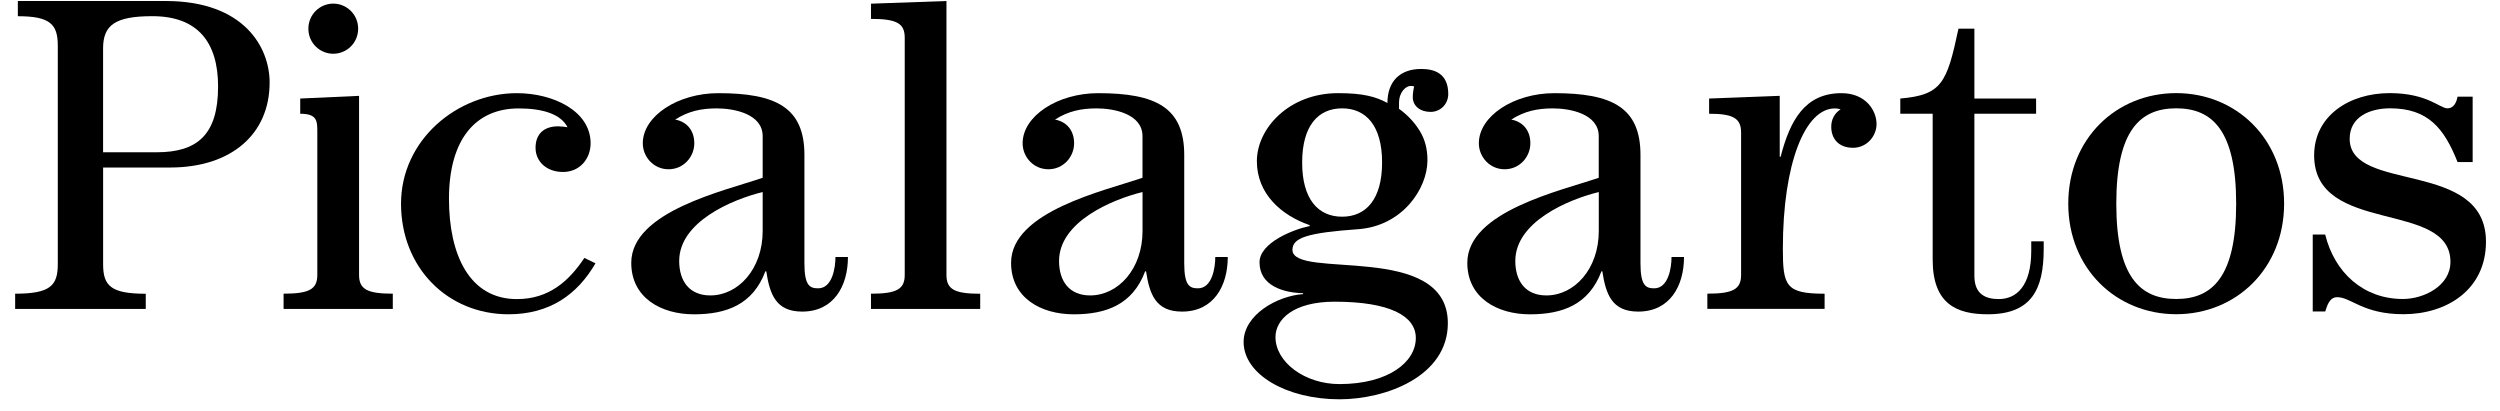
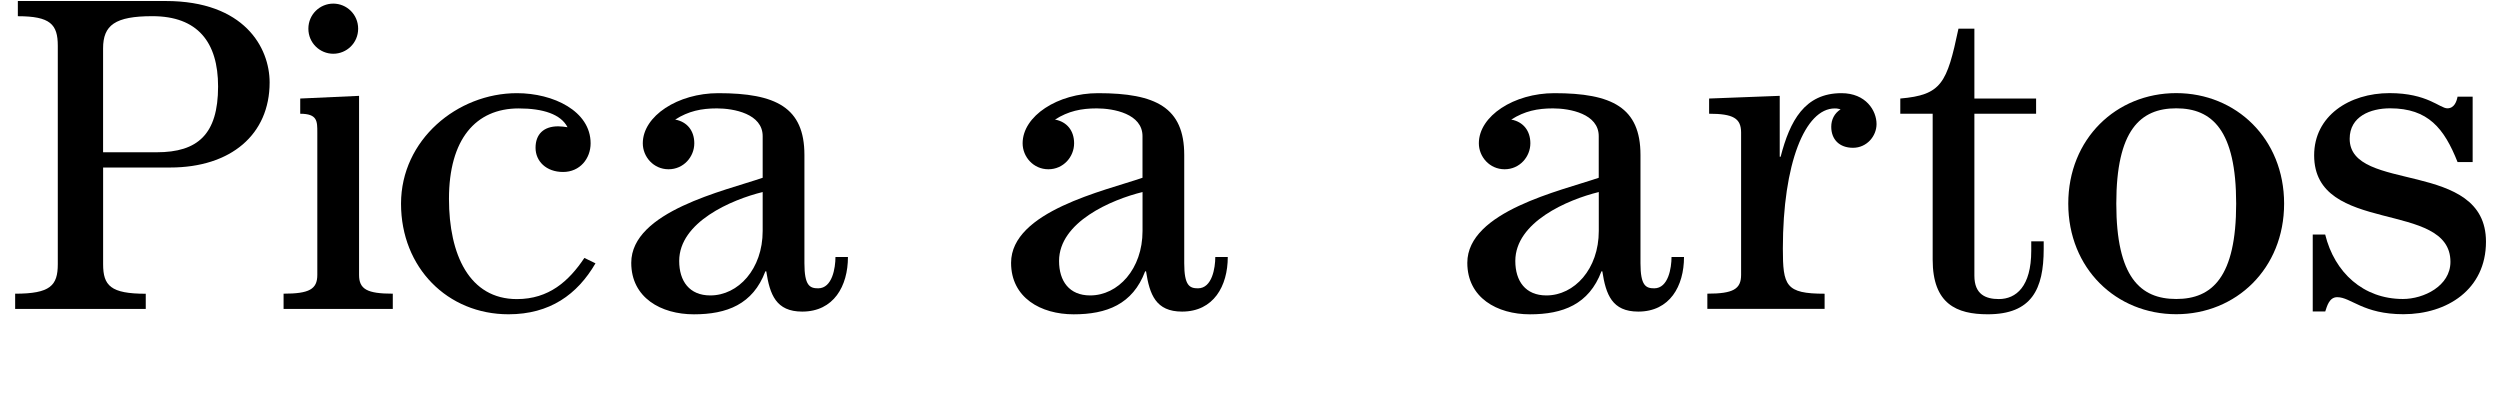
<svg xmlns="http://www.w3.org/2000/svg" width="146" height="24" viewBox="0 0 146 24" fill="none">
  <path d="M0.885 17.152C2.934 17.152 3.375 16.681 3.375 15.428V2.672C3.375 1.418 2.934 0.947 1.042 0.947V0.059H9.677C14.266 0.059 15.746 2.777 15.746 4.817C15.746 7.85 13.489 9.783 9.937 9.783H6.022V15.43C6.022 16.684 6.463 17.155 8.512 17.155V18.043H0.885V17.155V17.152ZM9.158 8.892C11.543 8.892 12.736 7.848 12.736 5.05C12.736 2.463 11.543 0.945 8.898 0.945C6.72 0.945 6.02 1.468 6.02 2.828V8.892H9.158Z" fill="black" />
  <path d="M16.561 18.04V17.151C18.064 17.151 18.531 16.889 18.531 16.053V7.741C18.531 7.078 18.541 6.643 17.533 6.643V5.754L20.969 5.598V16.053C20.969 16.889 21.436 17.151 22.939 17.151V18.04H16.561ZM20.916 1.676C20.916 2.512 20.242 3.139 19.463 3.139C18.684 3.139 18.009 2.512 18.009 1.676C18.009 0.84 18.684 0.211 19.463 0.211C20.242 0.211 20.916 0.838 20.916 1.676Z" fill="black" />
  <path d="M34.779 15.373C33.716 17.203 32.107 18.354 29.696 18.354C26.143 18.354 23.42 15.635 23.42 11.897C23.42 8.16 26.713 5.441 30.187 5.441C32.315 5.441 34.492 6.486 34.492 8.369C34.492 9.258 33.871 10.043 32.884 10.043C31.898 10.043 31.276 9.416 31.276 8.631C31.276 7.846 31.743 7.377 32.598 7.377C32.779 7.377 32.96 7.404 33.144 7.43C32.755 6.671 31.717 6.332 30.292 6.332C27.776 6.332 26.22 8.136 26.22 11.612C26.22 14.878 27.413 17.467 30.187 17.467C32.055 17.467 33.22 16.422 34.128 15.063L34.776 15.378L34.779 15.373Z" fill="black" />
  <path d="M49.52 15.008C49.52 16.706 48.691 18.197 46.849 18.197C45.319 18.197 44.957 17.203 44.75 15.846H44.697C43.971 17.779 42.441 18.356 40.523 18.356C38.605 18.356 36.865 17.388 36.865 15.349C36.865 12.342 42.336 11.141 44.54 10.382V7.951C44.54 6.645 42.855 6.33 41.869 6.33C40.961 6.33 40.208 6.486 39.431 6.983C40.132 7.113 40.547 7.637 40.547 8.369C40.547 9.155 39.925 9.885 39.043 9.885C38.161 9.885 37.539 9.152 37.539 8.369C37.539 6.774 39.589 5.441 41.948 5.441C45.319 5.441 46.978 6.277 46.978 9.049V15.375C46.978 16.682 47.29 16.838 47.781 16.838C48.61 16.838 48.791 15.635 48.791 15.008H49.518H49.52ZM44.54 11.215C42.724 11.66 39.665 12.966 39.665 15.241C39.665 16.418 40.261 17.253 41.481 17.253C43.115 17.253 44.54 15.711 44.54 13.49V11.215Z" fill="black" />
-   <path d="M50.865 18.041V17.152C52.369 17.152 52.836 16.89 52.836 16.055V2.201C52.836 1.365 52.369 1.103 50.865 1.103V0.215L55.273 0.059V16.057C55.273 16.893 55.74 17.155 57.244 17.155V18.043H50.865V18.041Z" fill="black" />
  <path d="M71.702 15.008C71.702 16.706 70.873 18.197 69.031 18.197C67.501 18.197 67.136 17.203 66.929 15.846H66.876C66.15 17.779 64.62 18.356 62.702 18.356C60.784 18.356 59.047 17.388 59.047 15.349C59.047 12.342 64.518 11.141 66.722 10.382V7.951C66.722 6.645 65.037 6.33 64.051 6.33C63.143 6.33 62.39 6.486 61.613 6.983C62.314 7.113 62.728 7.637 62.728 8.369C62.728 9.155 62.106 9.885 61.225 9.885C60.343 9.885 59.721 9.152 59.721 8.369C59.721 6.774 61.77 5.441 64.13 5.441C67.501 5.441 69.159 6.277 69.159 9.049V15.375C69.159 16.682 69.472 16.838 69.962 16.838C70.791 16.838 70.973 15.635 70.973 15.008H71.699H71.702ZM66.724 11.215C64.908 11.66 61.849 12.966 61.849 15.241C61.849 16.418 62.445 17.253 63.665 17.253C65.299 17.253 66.724 15.711 66.724 13.49V11.215Z" fill="black" />
-   <path d="M76.099 17.124C74.984 17.098 73.556 16.706 73.556 15.321C73.556 14.17 75.552 13.387 76.487 13.202V13.149C74.826 12.575 73.401 11.319 73.401 9.412C73.401 7.505 75.269 5.44 78.147 5.44C79.624 5.44 80.351 5.649 81.026 6.014C81.026 4.76 81.753 4.027 82.997 4.027C83.775 4.027 84.578 4.289 84.578 5.49C84.578 6.064 84.137 6.535 83.542 6.535C82.947 6.535 82.506 6.194 82.506 5.673C82.506 5.411 82.558 5.175 82.584 5.046C82.506 5.019 82.429 5.019 82.377 5.019C82.117 5.019 81.703 5.358 81.703 6.014V6.355C82.248 6.746 82.636 7.19 82.923 7.661C83.209 8.132 83.363 8.68 83.363 9.359C83.363 11.033 81.886 13.202 79.317 13.385C76.361 13.594 75.479 13.882 75.479 14.588C75.479 16.365 84.554 14.065 84.554 18.875C84.554 21.986 80.923 23.319 78.228 23.319C75.117 23.319 72.627 21.854 72.627 19.973C72.627 18.378 74.597 17.28 76.1 17.175V17.122L76.099 17.124ZM78.224 22.43C81.076 22.43 82.684 21.15 82.684 19.738C82.684 18.457 81.18 17.619 77.938 17.619C75.526 17.619 74.488 18.664 74.488 19.685C74.488 21.15 76.198 22.43 78.221 22.43H78.224ZM76.046 9.491C76.046 11.634 76.98 12.655 78.379 12.655C79.777 12.655 80.714 11.636 80.714 9.491C80.714 7.347 79.78 6.328 78.379 6.328C76.977 6.328 76.046 7.347 76.046 9.491Z" fill="black" />
  <path d="M98.346 15.008C98.346 16.706 97.517 18.197 95.675 18.197C94.145 18.197 93.783 17.203 93.576 15.846H93.524C92.797 17.779 91.267 18.356 89.349 18.356C87.431 18.356 85.691 17.388 85.691 15.349C85.691 12.342 91.162 11.141 93.366 10.382V7.951C93.366 6.645 91.682 6.33 90.695 6.33C89.788 6.33 89.035 6.486 88.258 6.983C88.959 7.113 89.373 7.637 89.373 8.369C89.373 9.155 88.751 9.885 87.87 9.885C86.988 9.885 86.365 9.152 86.365 8.369C86.365 6.774 88.415 5.441 90.774 5.441C94.145 5.441 95.804 6.277 95.804 9.049V15.375C95.804 16.682 96.116 16.838 96.607 16.838C97.436 16.838 97.617 15.635 97.617 15.008H98.344H98.346ZM93.369 11.215C91.553 11.66 88.494 12.966 88.494 15.241C88.494 16.418 89.089 17.253 90.309 17.253C91.944 17.253 93.369 15.711 93.369 13.49V11.215Z" fill="black" />
  <path d="M106.555 18.039H99.709V17.15C101.212 17.15 101.68 16.888 101.68 16.053V7.74C101.68 6.904 101.212 6.642 99.812 6.642V5.754L103.936 5.597V9.152H103.989C104.531 7.06 105.389 5.441 107.541 5.441C108.969 5.441 109.59 6.46 109.59 7.245C109.59 7.951 109.02 8.631 108.216 8.631C107.41 8.631 106.945 8.134 106.945 7.404C106.945 6.986 107.127 6.618 107.491 6.385C107.386 6.359 107.31 6.332 107.152 6.332C105.416 6.332 104.119 9.548 104.119 14.513C104.119 16.682 104.274 17.153 106.557 17.153V18.041L106.555 18.039Z" fill="black" />
  <path d="M115.304 1.676V5.754H118.908V6.643H115.304V16.106C115.304 17.203 115.978 17.465 116.731 17.465C117.741 17.465 118.625 16.733 118.625 14.643V14.093H119.352V14.537C119.352 16.889 118.651 18.354 116.085 18.354C114.269 18.354 112.868 17.753 112.868 15.164V6.643H110.977V5.754C113.388 5.545 113.7 4.865 114.374 1.676H115.309H115.304Z" fill="black" />
  <path d="M133.392 11.893C133.392 15.684 130.59 18.35 127.09 18.35C123.59 18.35 120.787 15.684 120.787 11.893C120.787 8.104 123.587 5.438 127.09 5.438C130.592 5.438 133.392 8.104 133.392 11.893ZM130.592 11.893C130.592 7.606 129.191 6.326 127.092 6.326C124.993 6.326 123.592 7.606 123.592 11.893C123.592 16.181 124.993 17.461 127.092 17.461C129.191 17.461 130.592 16.181 130.592 11.893Z" fill="black" />
  <path d="M135.064 18.194V13.697H135.791C136.337 15.919 138.021 17.461 140.33 17.461C141.548 17.461 143.106 16.702 143.106 15.292C143.106 11.658 135.146 13.75 135.146 9.071C135.146 6.771 137.194 5.438 139.553 5.438C141.757 5.438 142.485 6.326 142.925 6.326C143.34 6.326 143.471 5.908 143.521 5.646H144.403V9.463H143.521C142.742 7.503 141.81 6.326 139.58 6.326C138.438 6.326 137.221 6.797 137.221 8.104C137.221 11.293 145.181 9.28 145.181 14.115C145.181 16.913 142.899 18.35 140.359 18.35C138 18.35 137.3 17.355 136.494 17.355C136.027 17.355 135.899 17.879 135.794 18.191H135.067L135.064 18.194Z" fill="black" />
</svg>